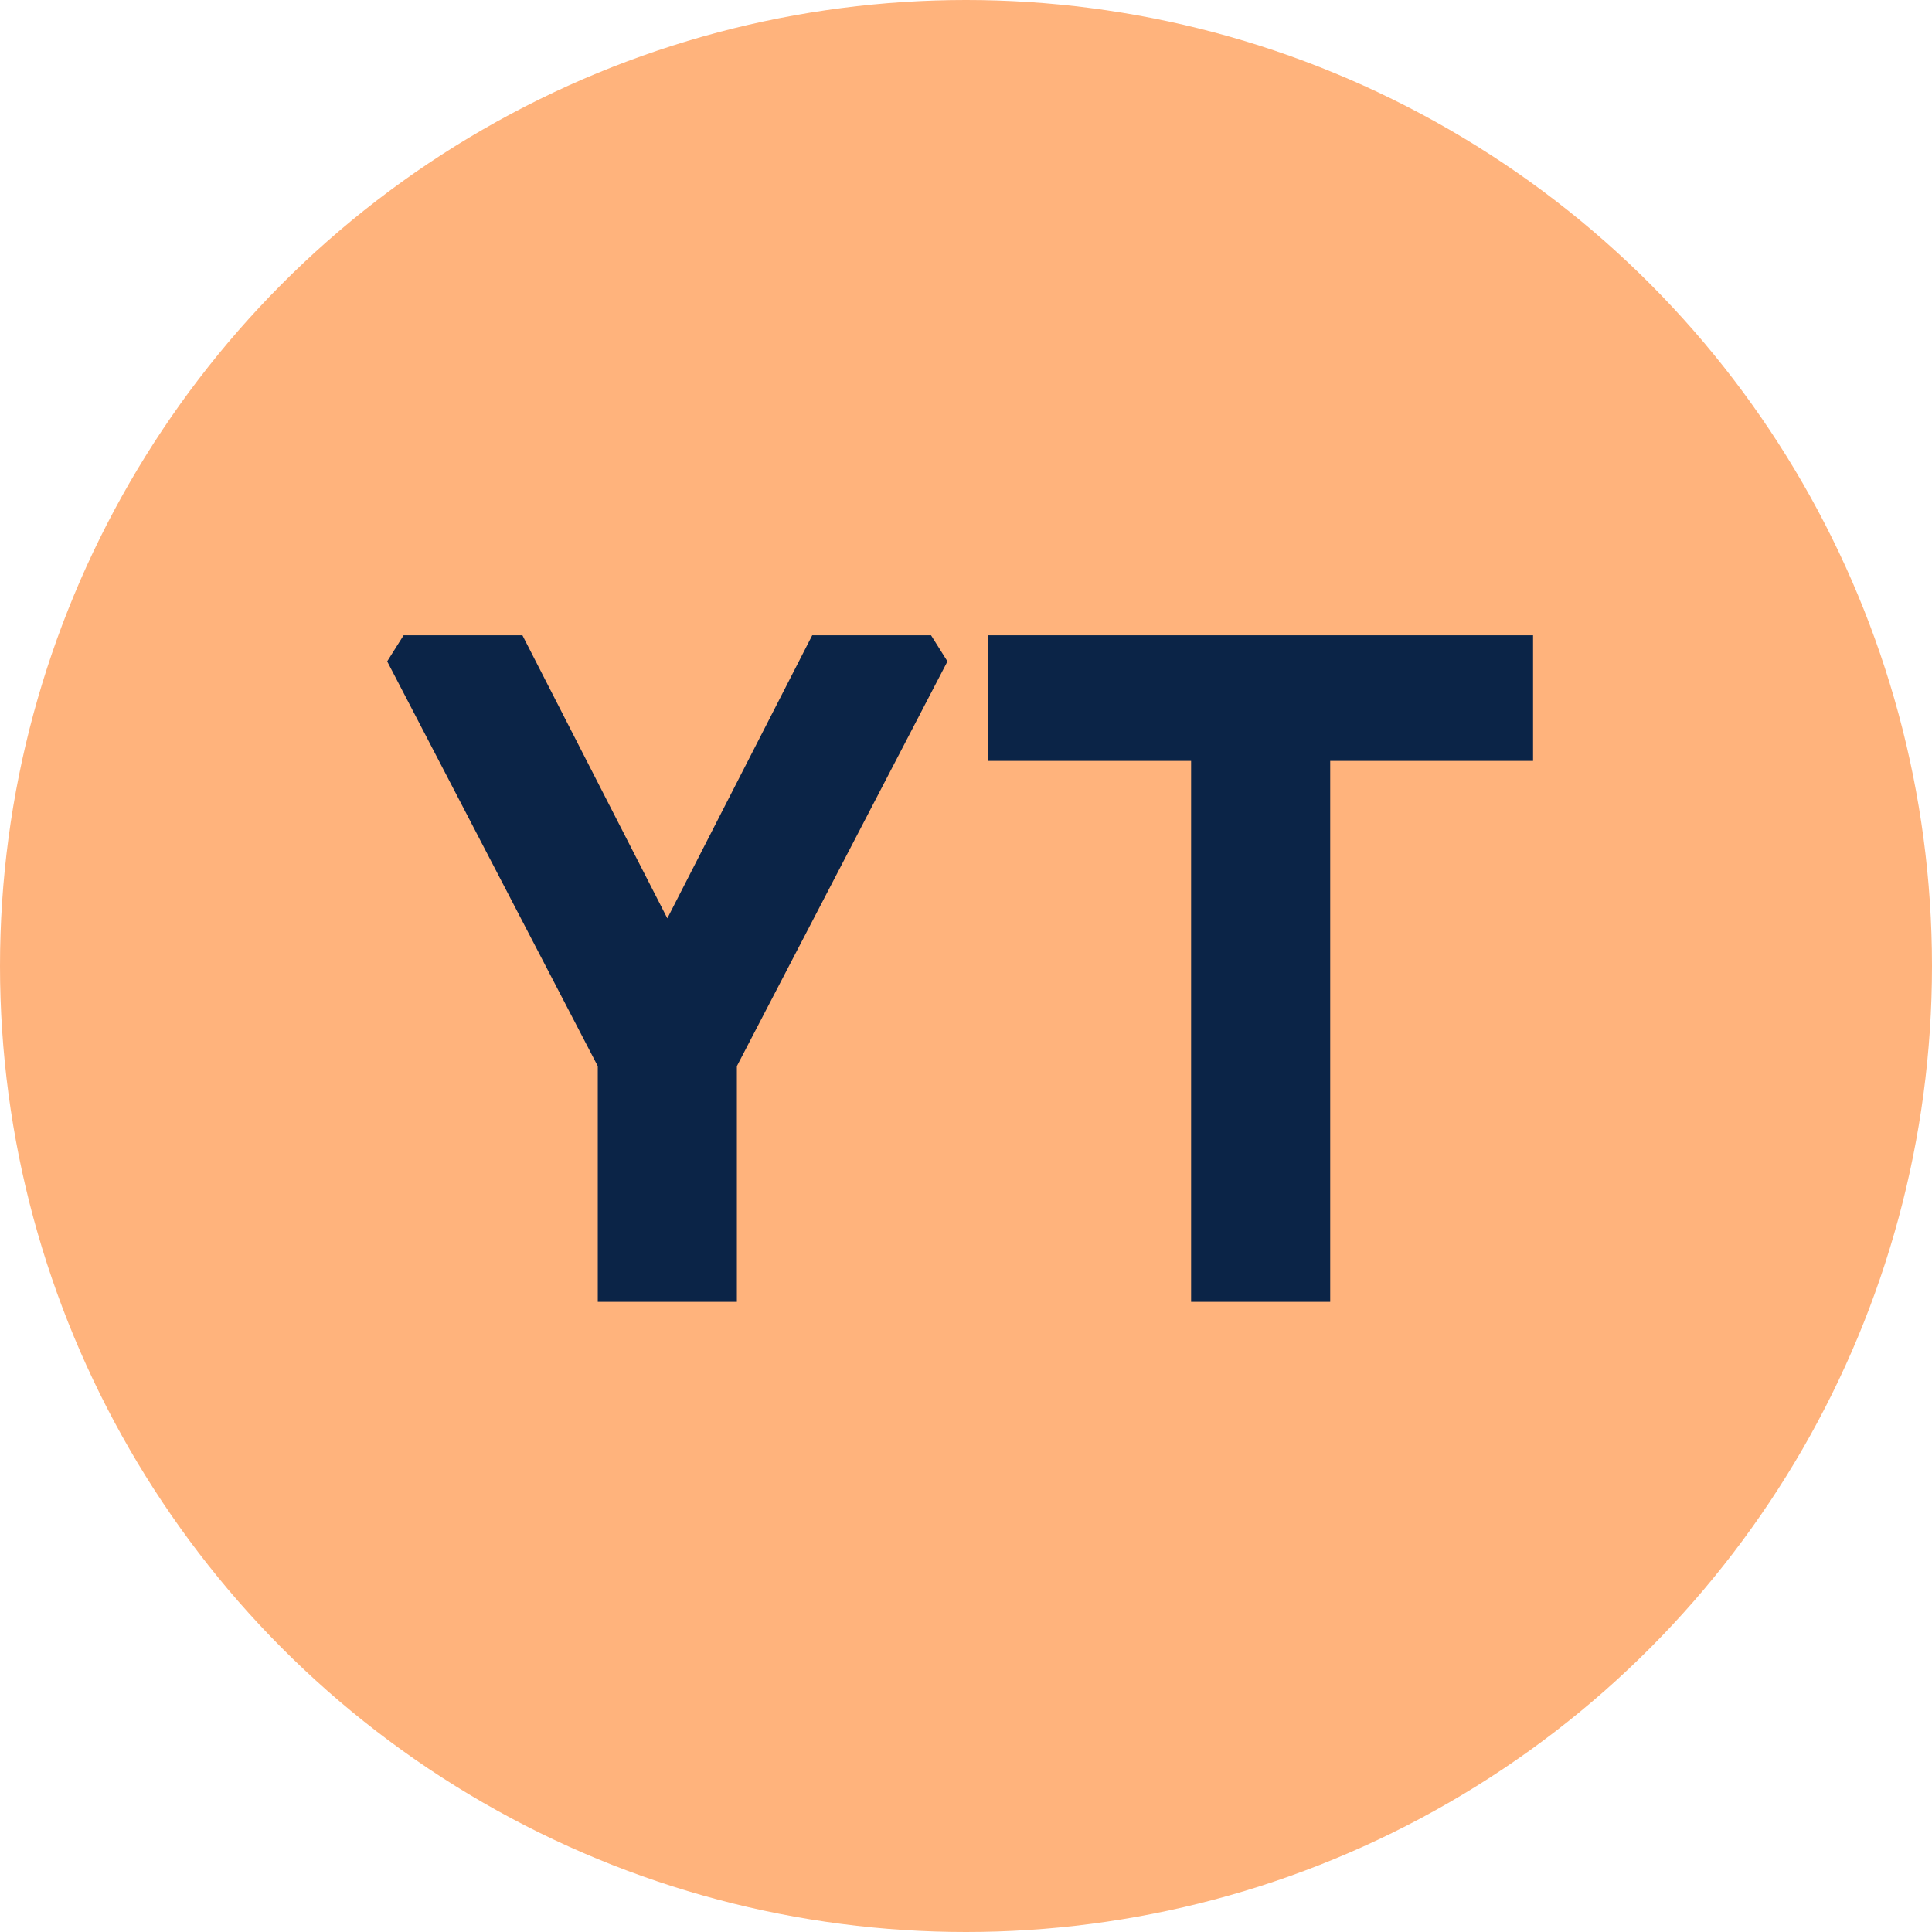
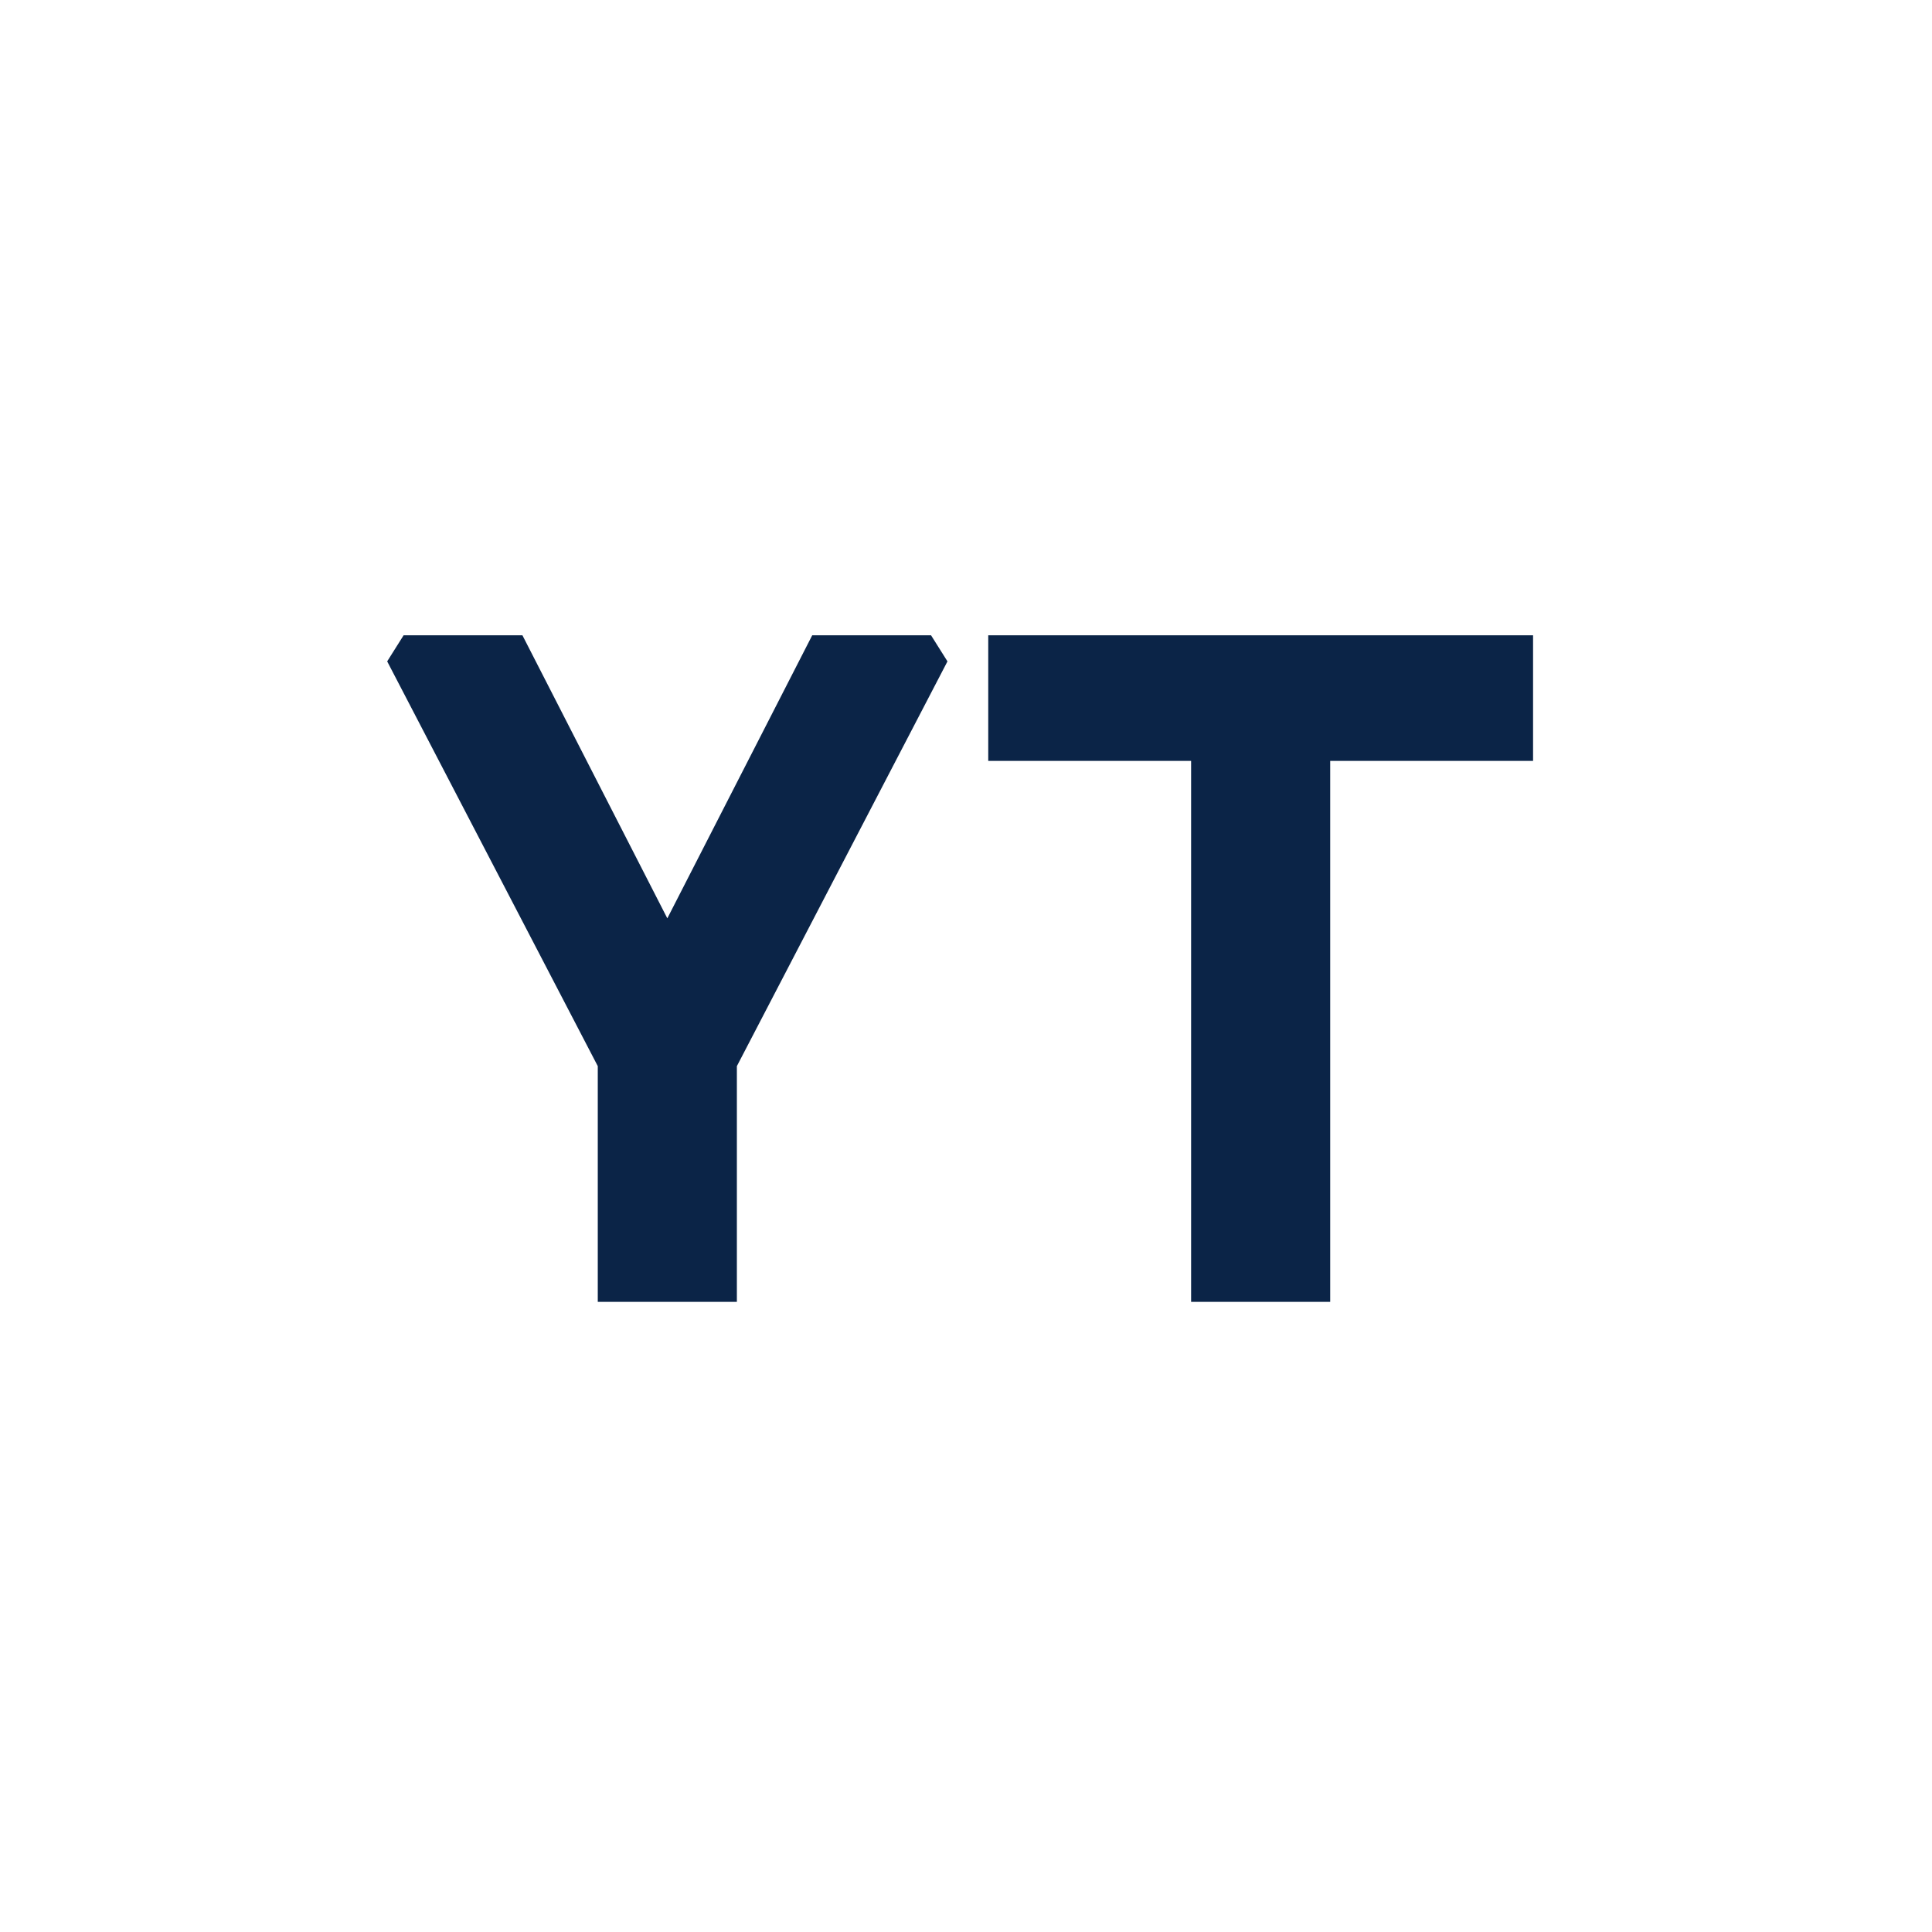
<svg xmlns="http://www.w3.org/2000/svg" width="512" height="512" viewBox="0 0 512 512" fill="none">
-   <circle cx="256" cy="256" r="256" fill="#FFB37C" />
  <path d="M102.608 175.272L106.96 168.36H138.448L176.848 243.368L215.248 168.36H246.736L251.088 175.272L195.28 282.536V345H158.416V282.536L102.608 175.272ZM261.894 201.64V168.36H406.278V201.64H352.518V345H315.654V201.64H261.894Z" fill="#0B2447" />
</svg>